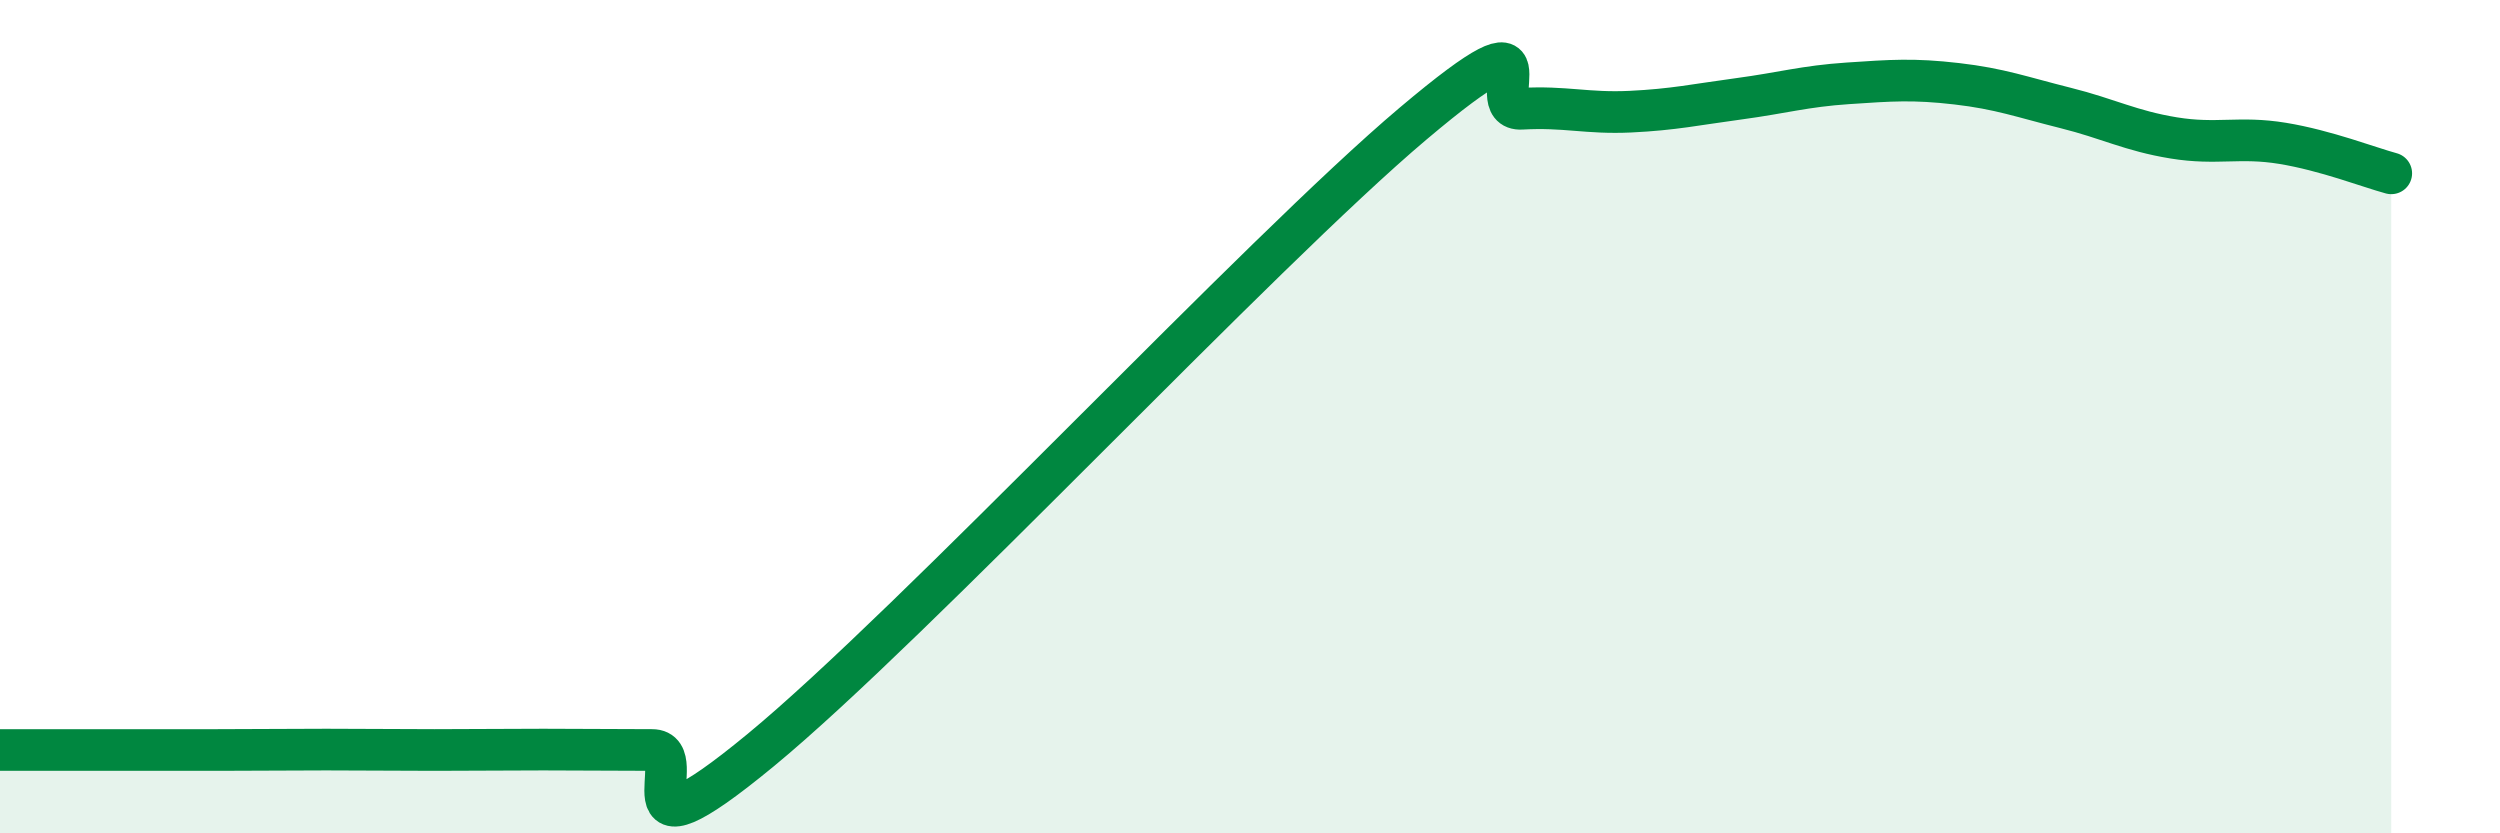
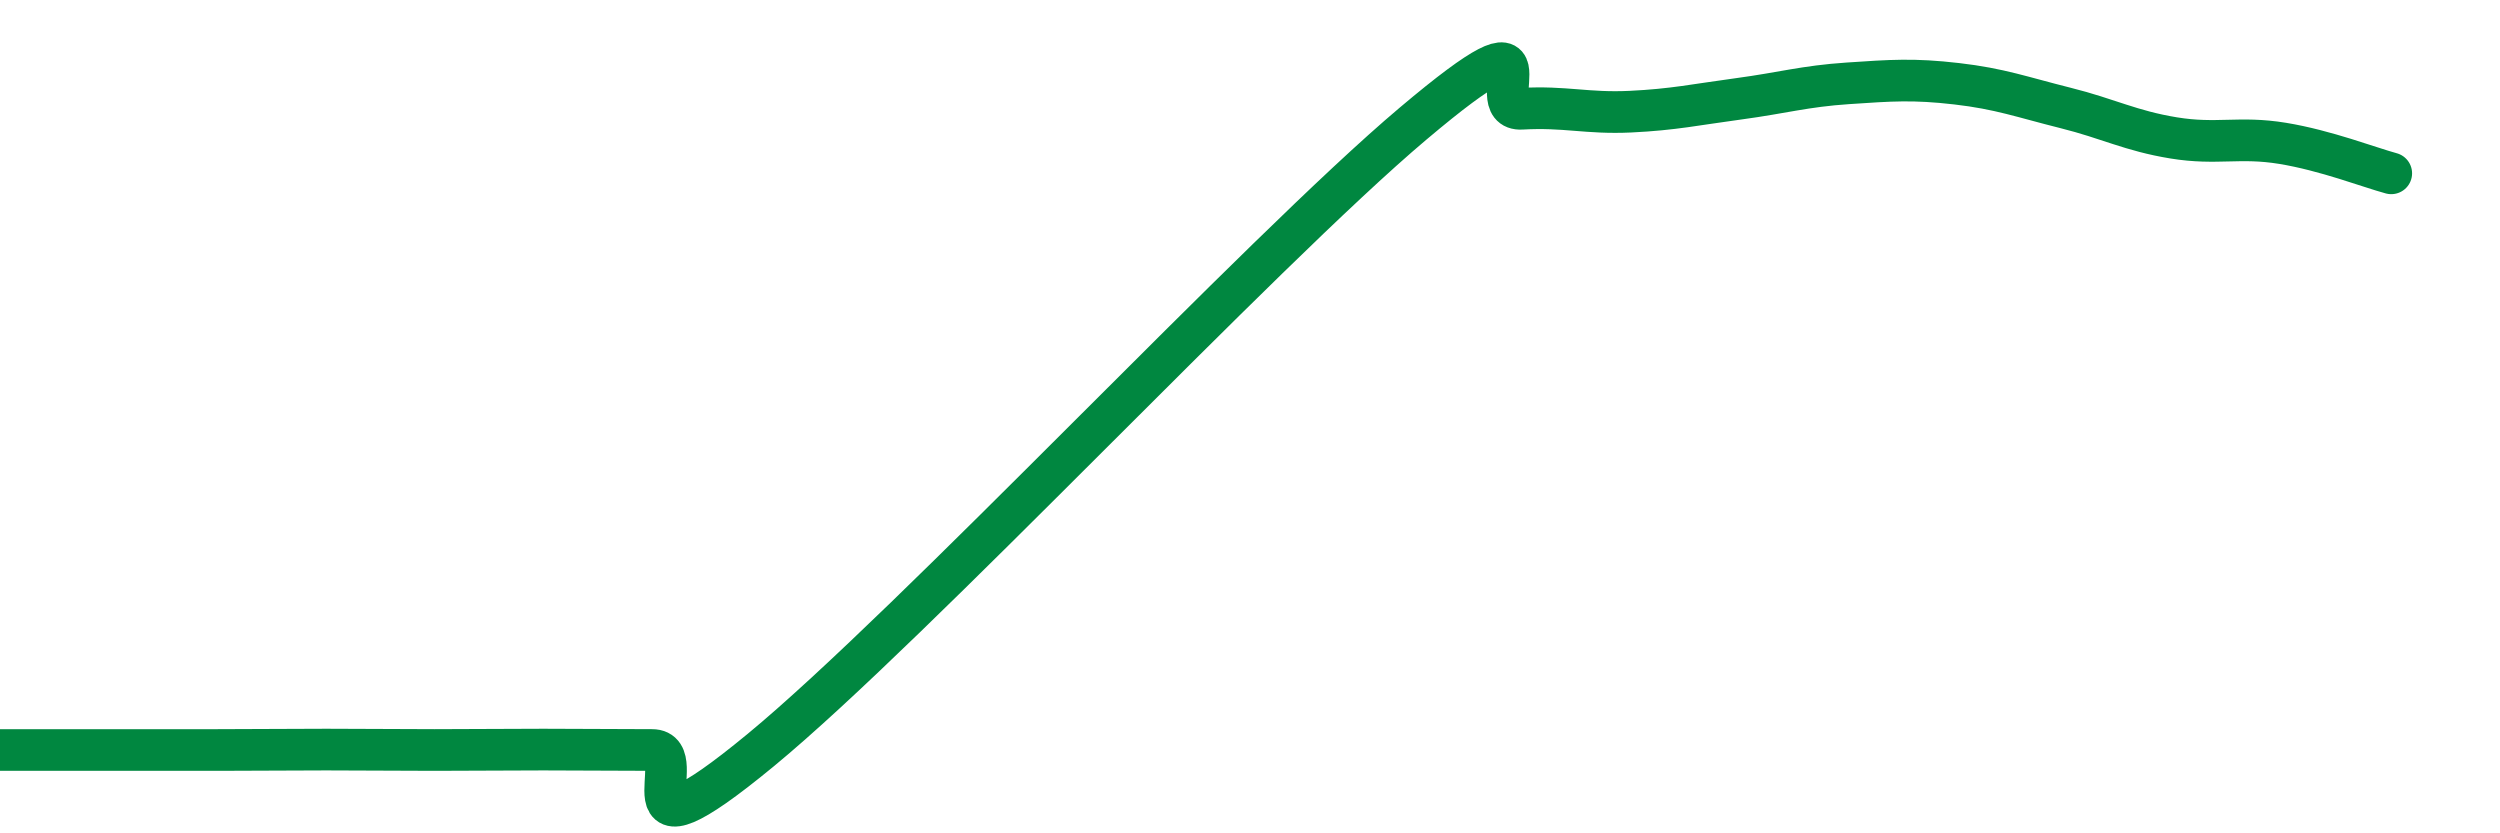
<svg xmlns="http://www.w3.org/2000/svg" width="60" height="20" viewBox="0 0 60 20">
-   <path d="M 0,18 C 0.52,18 1.57,18 2.61,18 C 3.65,18 4.18,18 5.22,18 C 6.26,18 6.79,17.99 7.83,17.99 C 8.87,17.99 9.39,18 10.43,18 C 11.47,18 12,17.99 13.04,17.99 C 14.08,17.99 14.61,18 15.65,18 C 16.69,18 14.61,21.01 18.26,18 C 21.91,14.99 30.26,6.05 33.91,2.97 C 37.56,-0.11 35.48,2.67 36.52,2.61 C 37.56,2.55 38.09,2.73 39.13,2.68 C 40.17,2.63 40.7,2.51 41.74,2.37 C 42.78,2.23 43.31,2.07 44.35,2 C 45.39,1.93 45.92,1.89 46.96,2.01 C 48,2.13 48.53,2.33 49.57,2.59 C 50.61,2.85 51.13,3.14 52.17,3.31 C 53.21,3.48 53.74,3.27 54.78,3.44 C 55.82,3.61 56.87,4.02 57.39,4.16L57.39 20L0 20Z" fill="#008740" opacity="0.1" stroke-linecap="round" stroke-linejoin="round" />
  <path d="M 0,18 C 0.52,18 1.57,18 2.61,18 C 3.65,18 4.18,18 5.22,18 C 6.26,18 6.79,17.99 7.83,17.99 C 8.87,17.99 9.39,18 10.43,18 C 11.47,18 12,17.99 13.04,17.99 C 14.08,17.99 14.61,18 15.65,18 C 16.69,18 14.61,21.01 18.26,18 C 21.91,14.99 30.26,6.05 33.91,2.97 C 37.56,-0.11 35.48,2.67 36.52,2.61 C 37.56,2.55 38.09,2.73 39.13,2.68 C 40.17,2.63 40.7,2.51 41.74,2.37 C 42.78,2.23 43.31,2.07 44.35,2 C 45.39,1.93 45.92,1.89 46.96,2.01 C 48,2.13 48.53,2.33 49.57,2.59 C 50.61,2.85 51.13,3.14 52.17,3.31 C 53.21,3.48 53.74,3.27 54.78,3.44 C 55.82,3.61 56.87,4.02 57.39,4.16" stroke="#008740" stroke-width="1" fill="none" stroke-linecap="round" stroke-linejoin="round" />
</svg>